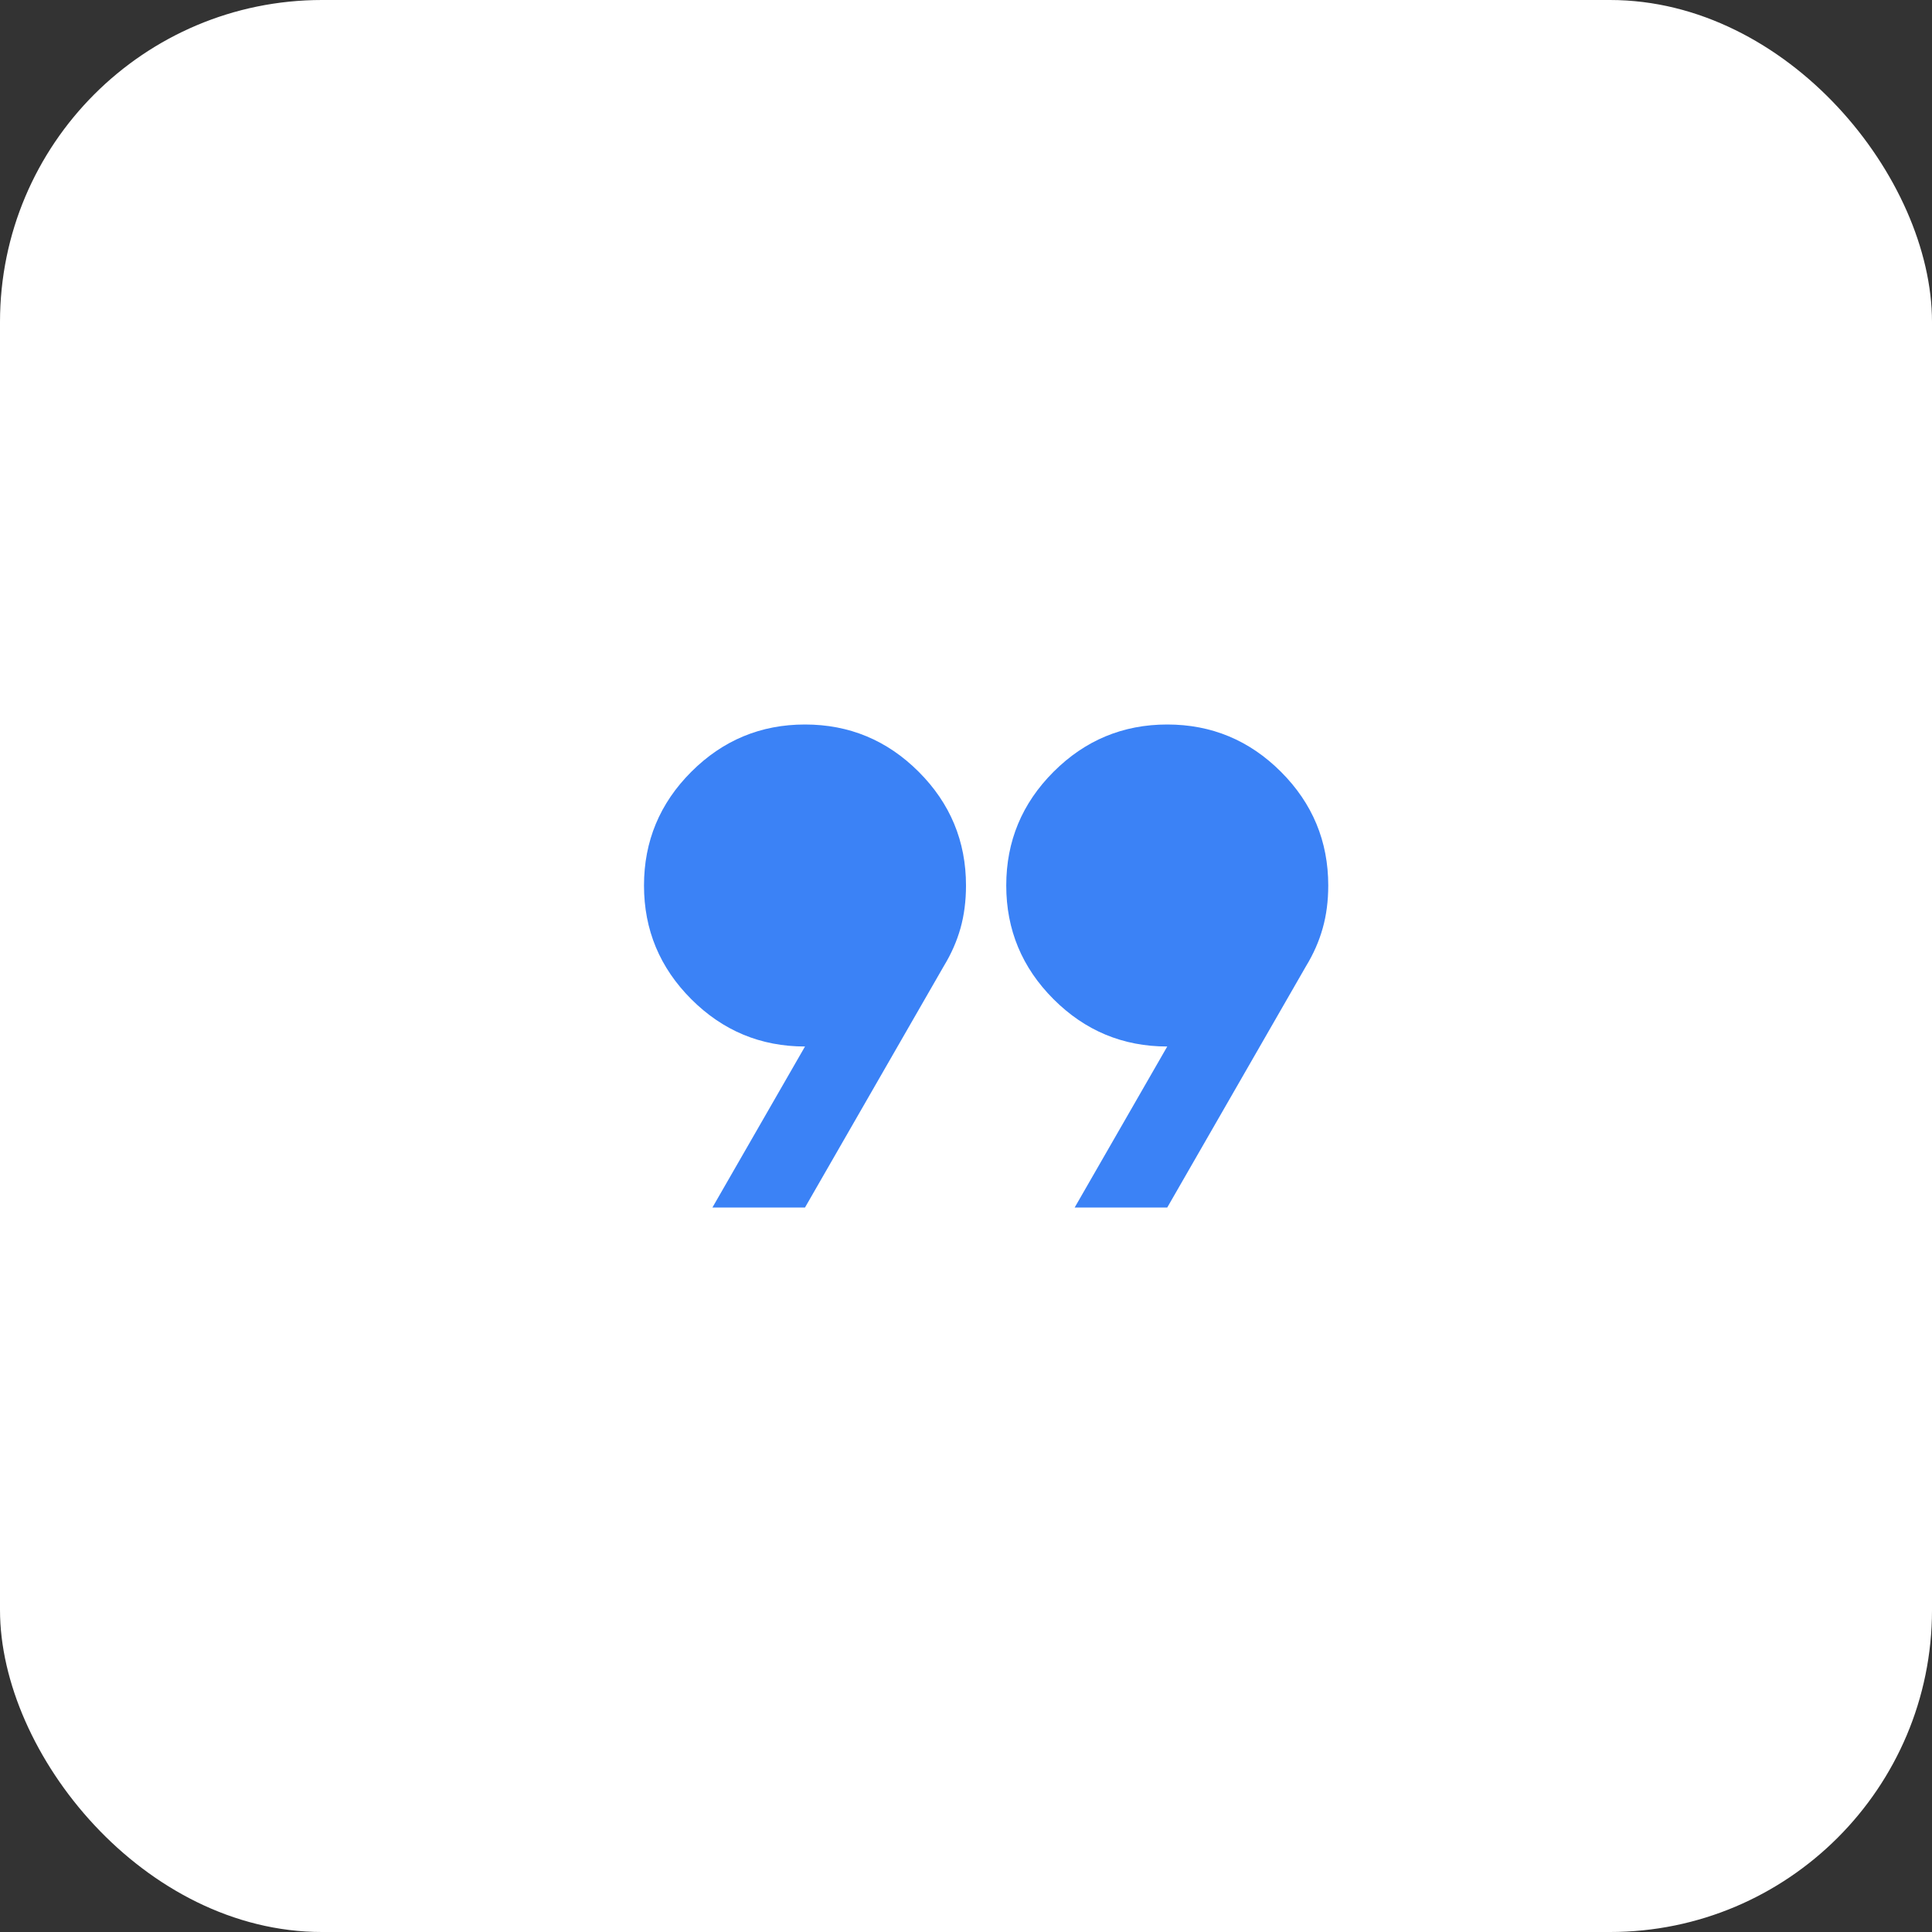
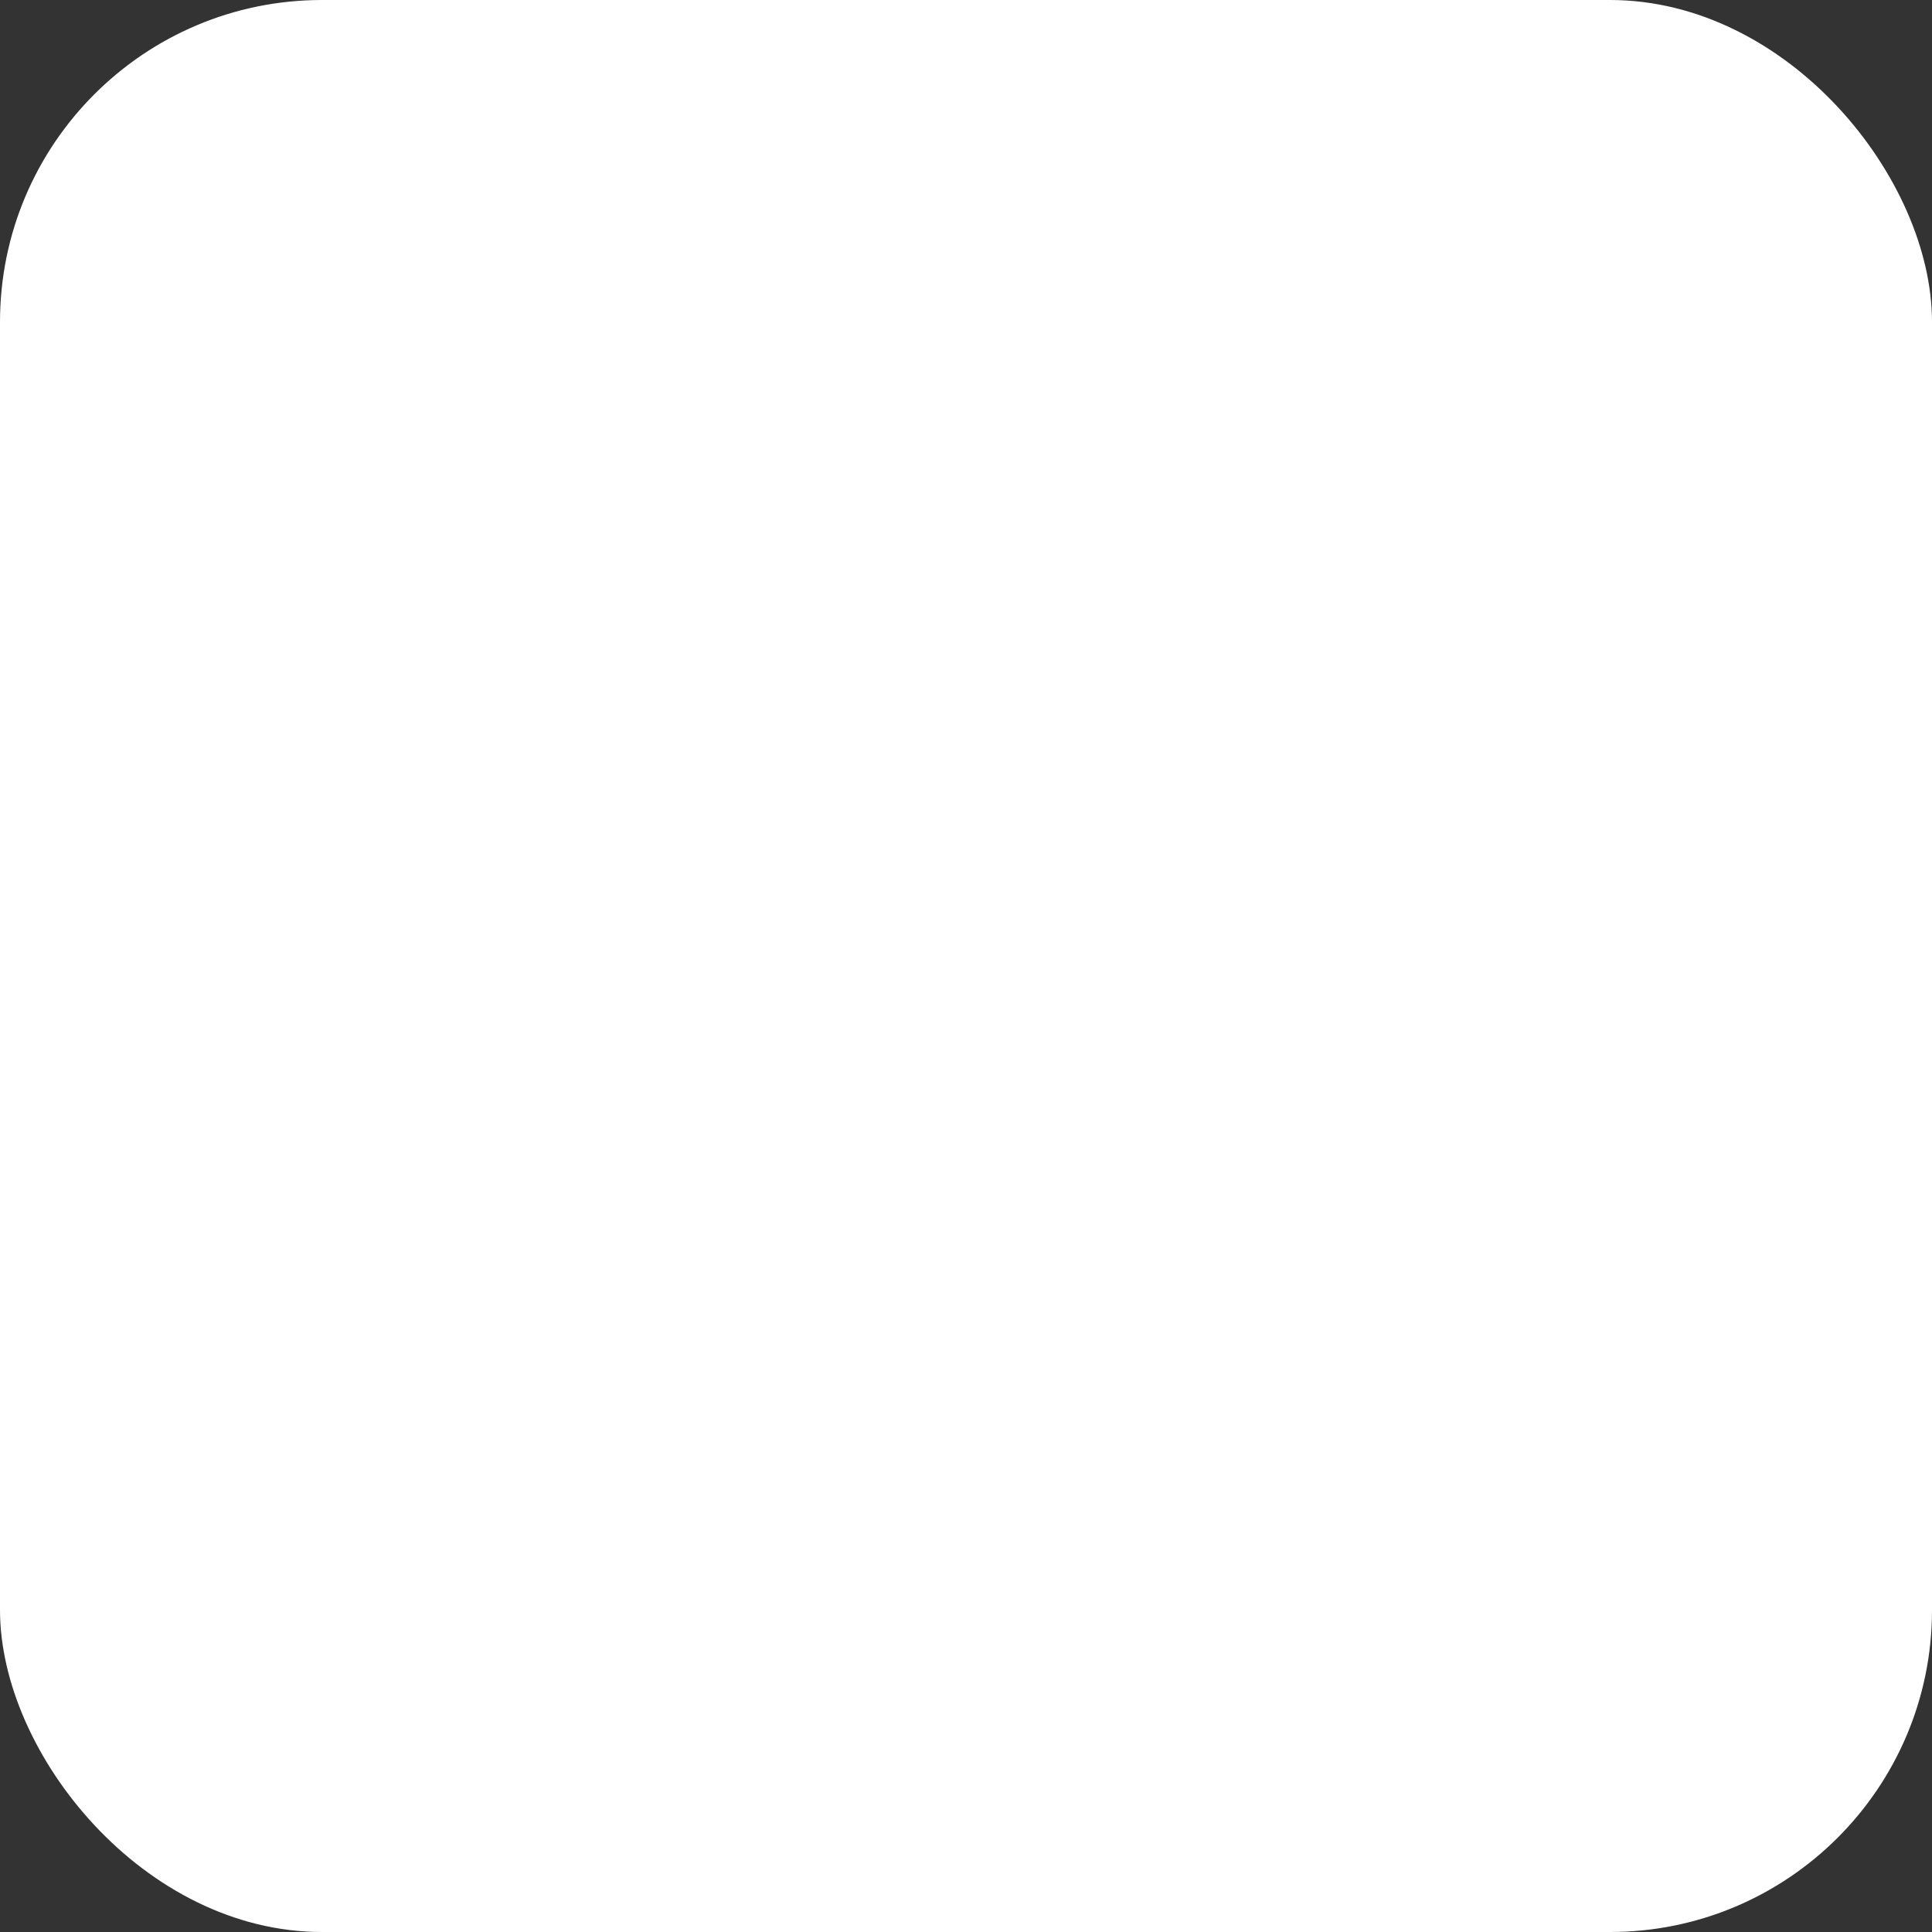
<svg xmlns="http://www.w3.org/2000/svg" width="48" height="48" viewBox="0 0 48 48" fill="none">
  <rect x="0" y="0" width="48" height="48" fill="#333333" stroke="none" />
  <rect width="48" height="48" rx="8" fill="white" />
-   <path d="M17.7 30L20 26C18.9 26 17.958 25.608 17.175 24.825C16.392 24.042 16 23.1 16 22C16 20.9 16.392 19.958 17.175 19.175C17.958 18.392 18.9 18 20 18C21.1 18 22.042 18.392 22.825 19.175C23.608 19.958 24 20.9 24 22C24 22.383 23.954 22.738 23.863 23.062C23.771 23.387 23.633 23.7 23.45 24L20 30H17.7ZM26.7 30L29 26C27.9 26 26.958 25.608 26.175 24.825C25.392 24.042 25 23.1 25 22C25 20.9 25.392 19.958 26.175 19.175C26.958 18.392 27.9 18 29 18C30.1 18 31.042 18.392 31.825 19.175C32.608 19.958 33 20.9 33 22C33 22.383 32.954 22.738 32.862 23.062C32.771 23.387 32.633 23.7 32.45 24L29 30H26.7Z" fill="#3B82F6" />
</svg>